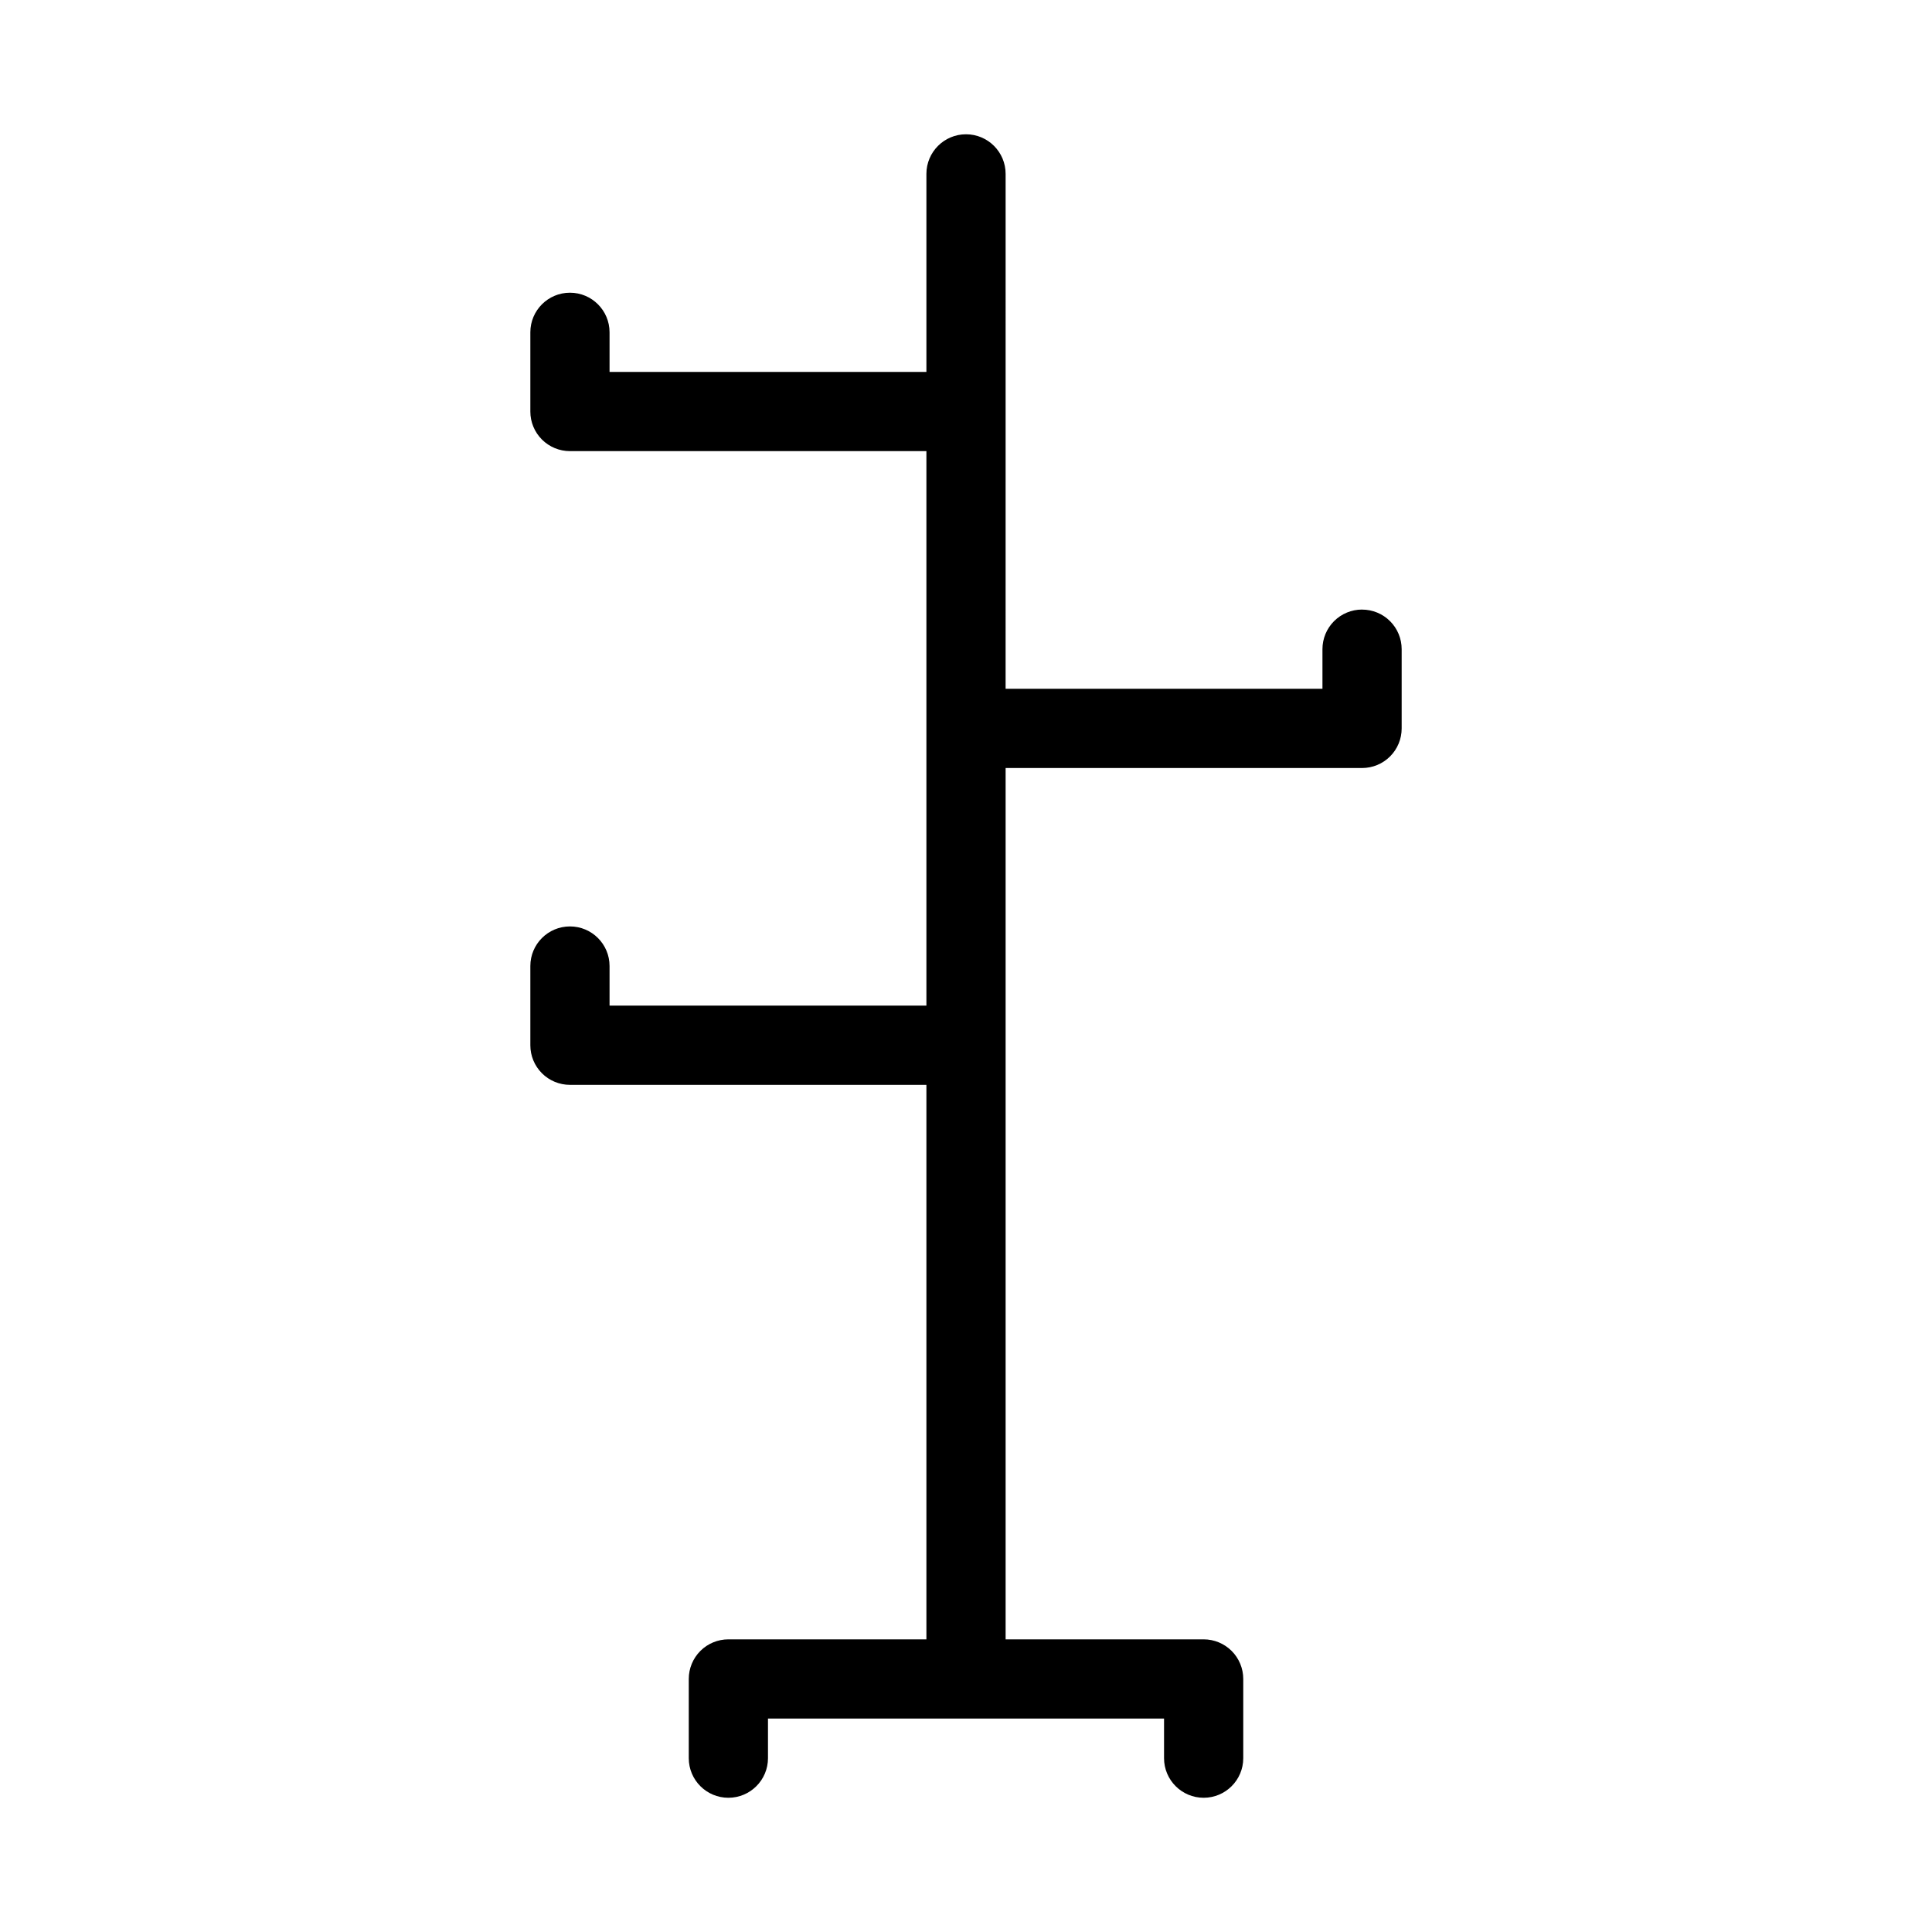
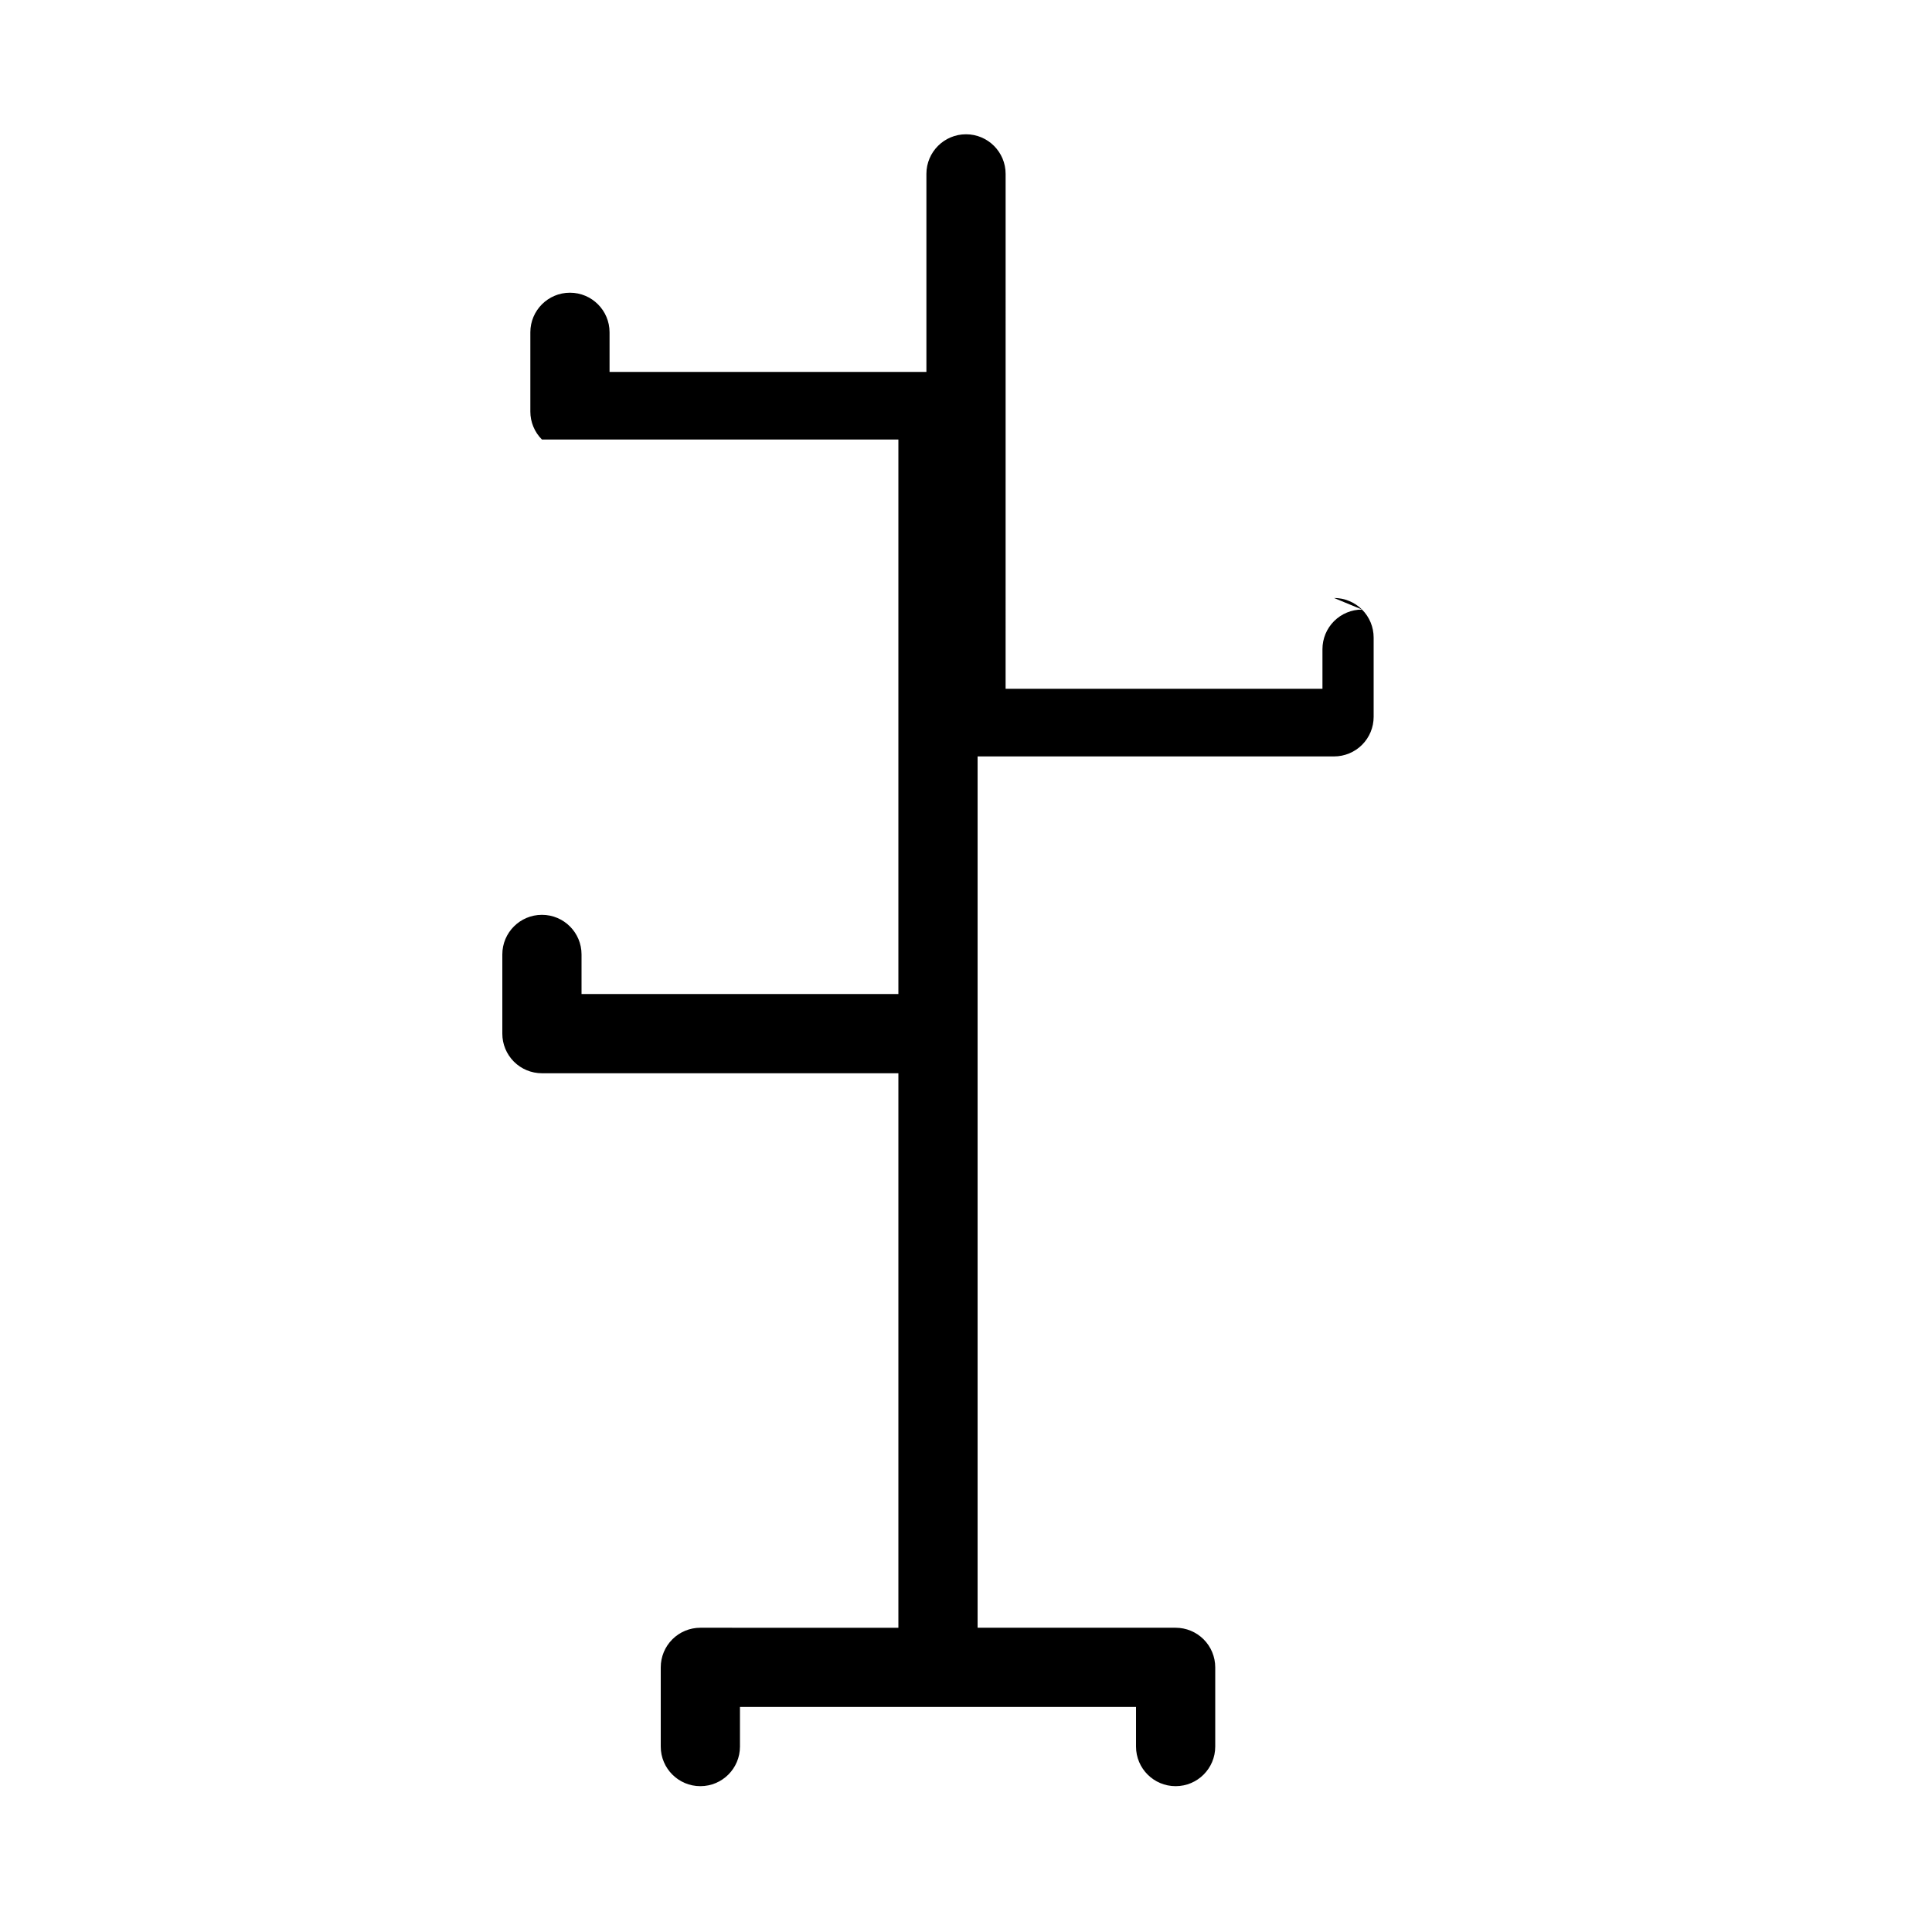
<svg xmlns="http://www.w3.org/2000/svg" fill="#000000" width="800px" height="800px" version="1.1" viewBox="144 144 512 512">
-   <path d="m504.96 305.54c-2.781-0.004-5.453 1.102-7.422 3.07s-3.074 4.641-3.074 7.426v10.496h-83.969l0.004-136.45c0-5.797-4.699-10.496-10.496-10.496s-10.496 4.699-10.496 10.496v52.48h-83.969v-10.496c0-5.797-4.699-10.496-10.496-10.496-5.797 0-10.496 4.699-10.496 10.496v20.992c-0.004 2.785 1.102 5.453 3.07 7.422s4.641 3.074 7.426 3.074h94.465v146.95h-83.969v-10.496c0-5.797-4.699-10.496-10.496-10.496-5.797 0-10.496 4.699-10.496 10.496v20.992c-0.004 2.781 1.102 5.453 3.07 7.422s4.641 3.074 7.426 3.074h94.465v146.95l-52.48-0.004c-2.785 0-5.457 1.105-7.426 3.074s-3.074 4.641-3.07 7.422v20.992c0 5.797 4.699 10.496 10.496 10.496 5.797 0 10.496-4.699 10.496-10.496v-10.496h104.96v10.496c0 5.797 4.699 10.496 10.496 10.496 5.797 0 10.496-4.699 10.496-10.496v-20.992c0-2.781-1.105-5.453-3.074-7.422s-4.641-3.074-7.422-3.074h-52.48v-230.91h94.461c2.785 0 5.457-1.105 7.426-3.074s3.074-4.641 3.07-7.422v-20.992c0.004-2.785-1.102-5.457-3.07-7.426s-4.641-3.074-7.426-3.07z" />
+   <path d="m504.96 305.54c-2.781-0.004-5.453 1.102-7.422 3.07s-3.074 4.641-3.074 7.426v10.496h-83.969l0.004-136.45c0-5.797-4.699-10.496-10.496-10.496s-10.496 4.699-10.496 10.496v52.48h-83.969v-10.496c0-5.797-4.699-10.496-10.496-10.496-5.797 0-10.496 4.699-10.496 10.496v20.992c-0.004 2.785 1.102 5.453 3.07 7.422h94.465v146.95h-83.969v-10.496c0-5.797-4.699-10.496-10.496-10.496-5.797 0-10.496 4.699-10.496 10.496v20.992c-0.004 2.781 1.102 5.453 3.07 7.422s4.641 3.074 7.426 3.074h94.465v146.95l-52.48-0.004c-2.785 0-5.457 1.105-7.426 3.074s-3.074 4.641-3.07 7.422v20.992c0 5.797 4.699 10.496 10.496 10.496 5.797 0 10.496-4.699 10.496-10.496v-10.496h104.96v10.496c0 5.797 4.699 10.496 10.496 10.496 5.797 0 10.496-4.699 10.496-10.496v-20.992c0-2.781-1.105-5.453-3.074-7.422s-4.641-3.074-7.422-3.074h-52.48v-230.91h94.461c2.785 0 5.457-1.105 7.426-3.074s3.074-4.641 3.07-7.422v-20.992c0.004-2.785-1.102-5.457-3.07-7.426s-4.641-3.074-7.426-3.07z" />
</svg>